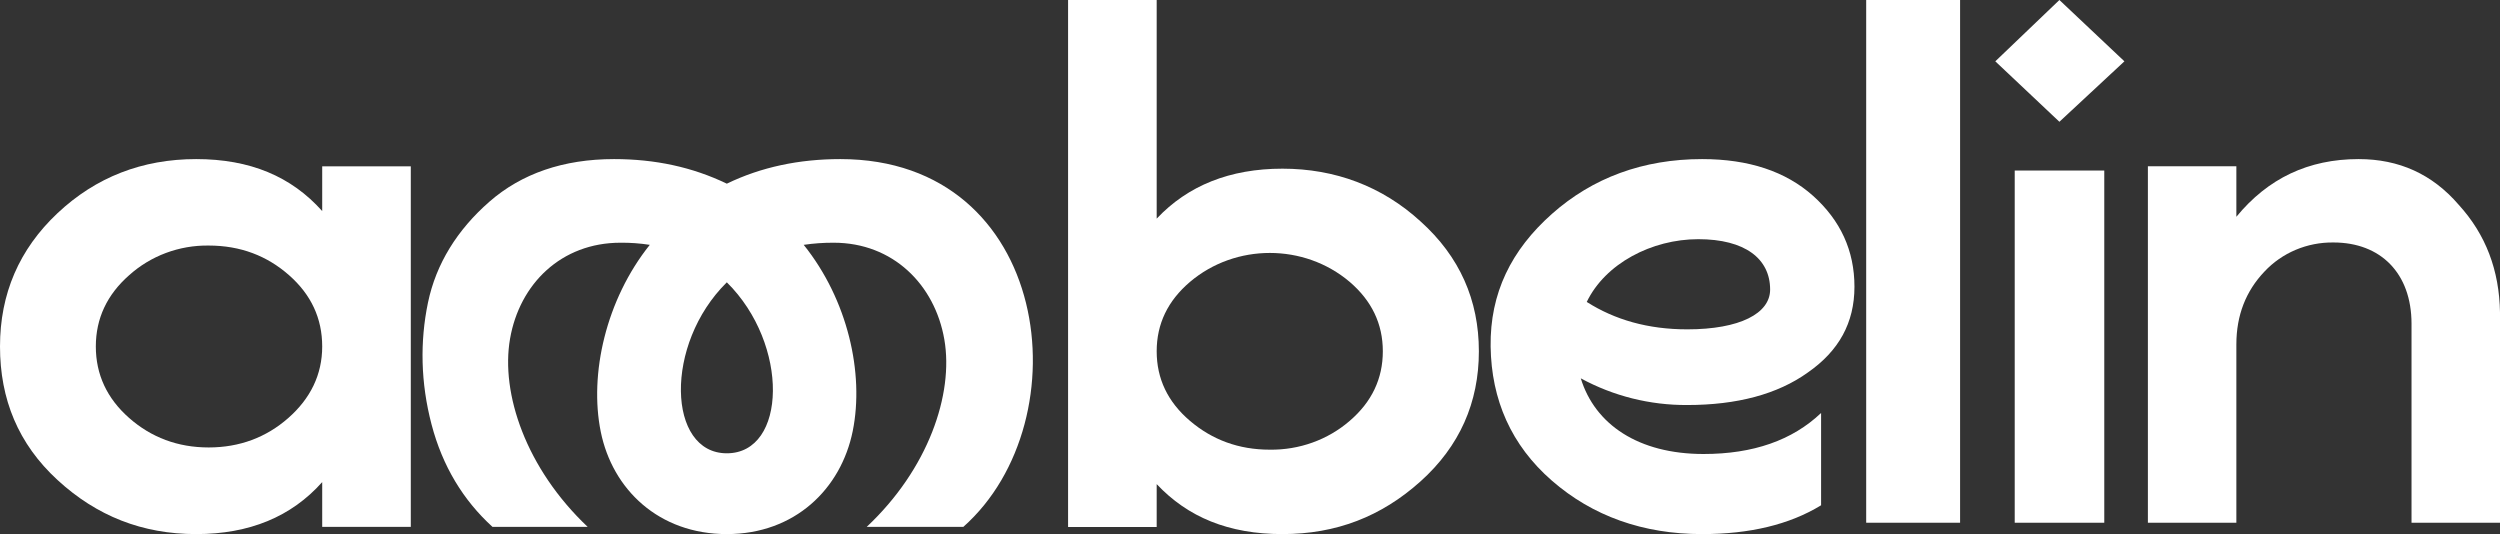
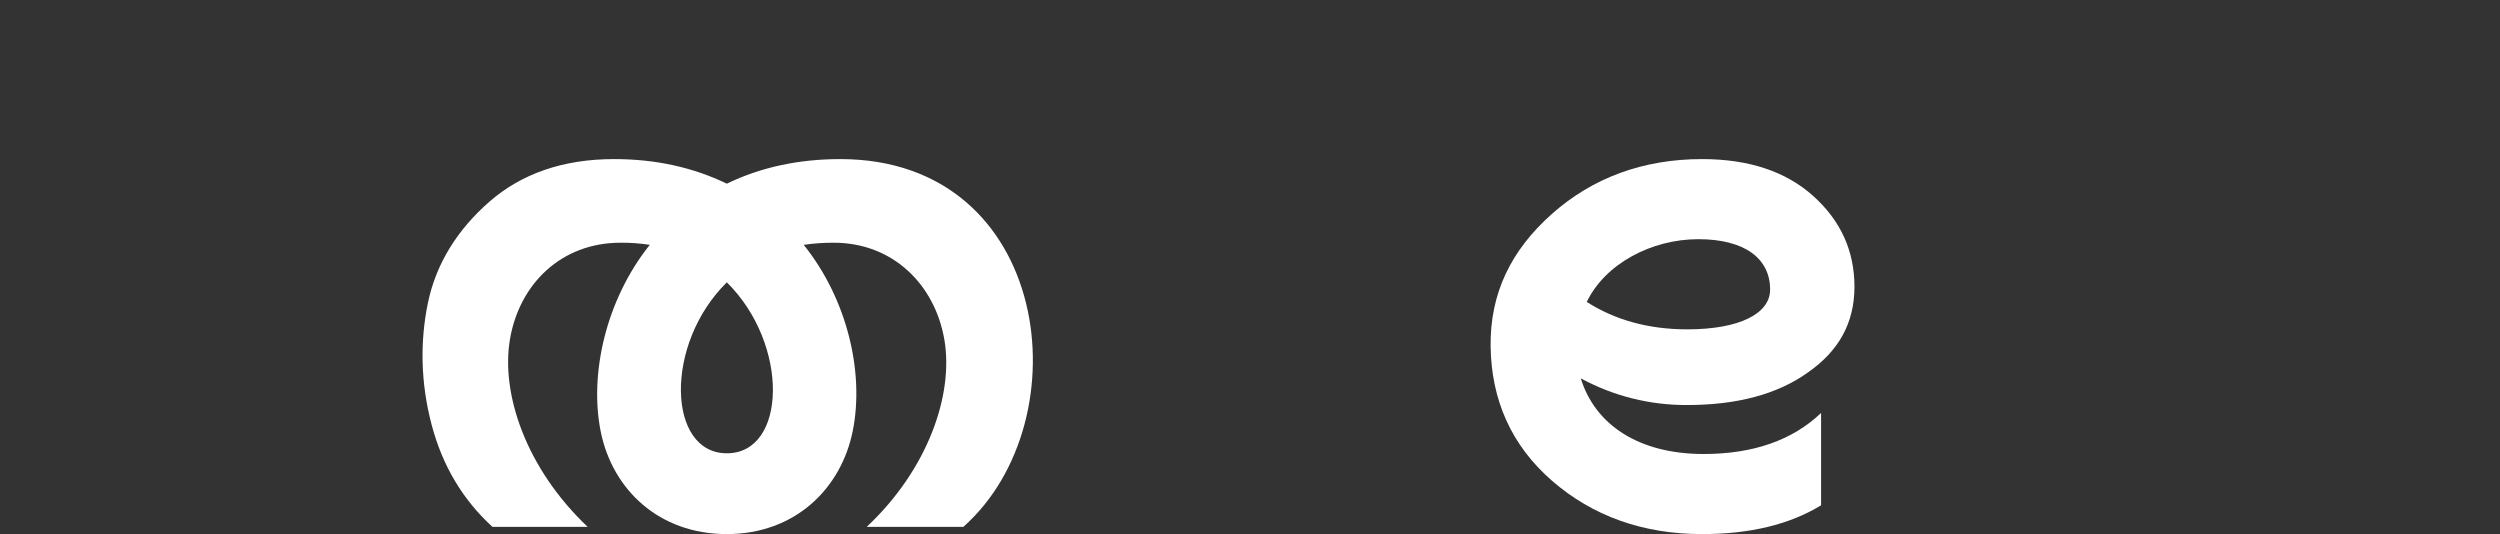
<svg xmlns="http://www.w3.org/2000/svg" width="220px" height="47px" viewBox="0 0 220 47" version="1.1">
  <rect x="0" y="0" width="220" height="47" fill="#333333" stroke="none" />
  <title>Ambelin_Logo_191112</title>
  <desc>Created with Sketch.</desc>
  <g id="Page-1" stroke="none" stroke-width="1" fill="none" fill-rule="evenodd">
    <g id="Ambelin_Logo_191112" fill="#ffffff" fill-rule="nonzero">
-       <path d="M28.354,14.638 L36.15,14.638 L36.15,46.362 L28.354,46.362 L28.354,42.426 C25.638,45.475 21.942,47 17.264,47 C12.522,47 8.512,45.413 5.06,42.239 C1.607,39.065 0,35.129 0,30.492 C0,25.856 1.687,21.935 5.06,18.761 C8.433,15.587 12.522,14 17.264,14 C22.005,14 25.633,15.525 28.354,18.574 L28.354,14.638 Z M11.361,24.222 C9.419,25.934 8.433,28.018 8.433,30.492 C8.433,32.966 9.419,35.066 11.361,36.778 C13.302,38.489 15.641,39.376 18.362,39.376 C21.082,39.376 23.437,38.489 25.378,36.778 C27.32,35.066 28.354,32.966 28.354,30.492 C28.354,28.018 27.383,25.934 25.442,24.222 C23.501,22.511 21.162,21.608 18.362,21.608 C15.772,21.573 13.267,22.508 11.361,24.222 Z" id="Shape" />
      <path d="M84.777,46.362 L76.273,46.362 C81.679,41.29 83.939,34.693 83.101,29.87 C82.264,25.047 78.581,21.359 73.365,21.359 C72.482,21.355 71.599,21.417 70.726,21.546 C74.598,26.369 76.068,32.842 75.041,37.929 C74.013,43.017 69.951,47 63.961,47 C57.971,47 53.893,43.064 52.866,37.992 C51.839,32.919 53.324,26.369 57.181,21.546 C56.329,21.414 55.467,21.351 54.605,21.359 C49.389,21.359 45.722,24.984 44.884,29.808 C44.047,34.631 46.291,41.228 51.712,46.362 L43.335,46.362 C40.759,44.013 38.942,41.025 37.977,37.354 C37.013,33.682 36.95,30.057 37.661,26.634 C38.373,23.211 40.238,20.223 43.067,17.75 C45.896,15.276 49.578,14 54.036,14 C57.639,14 60.927,14.7 63.961,16.163 C66.98,14.7 70.331,14 73.95,14 C92.505,14 95.35,36.965 84.777,46.362 Z M63.961,39.89 C69.24,39.89 69.493,30.306 63.961,24.844 C58.414,30.306 58.73,39.89 63.961,39.89 Z" id="Shape" />
-       <path d="M125.006,19.482 C128.451,22.575 130.141,26.411 130.141,30.914 C130.141,35.417 128.451,39.268 125.006,42.361 C121.562,45.454 117.591,47 112.855,47 C108.119,47 104.531,45.514 101.788,42.603 L101.788,46.378 L93.991,46.378 L93.991,0 L101.788,0 L101.788,19.24 C104.531,16.329 108.231,14.843 112.855,14.843 C117.479,14.843 121.626,16.389 125.006,19.482 Z M111.739,39.571 C114.336,39.607 116.851,38.702 118.771,37.039 C120.717,35.371 121.689,33.325 121.689,30.914 C121.689,28.503 120.717,26.472 118.771,24.804 C114.768,21.411 108.726,21.411 104.722,24.804 C102.761,26.472 101.788,28.503 101.788,30.914 C101.788,33.325 102.761,35.371 104.722,37.039 C106.684,38.707 109.012,39.571 111.739,39.571 Z" id="Shape" />
      <path d="M159.091,32.779 C156.425,34.693 152.85,35.642 148.477,35.642 C145.198,35.661 141.97,34.852 139.108,33.293 C140.353,37.354 144.183,39.952 149.913,39.952 C154.276,39.952 157.723,38.749 160.256,36.342 L160.256,44.464 C157.463,46.175 153.951,47 149.785,47 C144.582,47 140.145,45.413 136.57,42.301 C132.995,39.19 131.239,35.191 131.175,30.492 C131.111,25.793 132.995,21.997 136.57,18.823 C140.145,15.649 144.582,14 149.785,14 C153.882,14 157.138,15.079 159.553,17.236 C161.964,19.399 163.192,22.059 163.192,25.233 C163.192,28.407 161.82,30.881 159.091,32.779 Z M139.634,26.571 C142.108,28.143 145.029,28.983 148.477,28.983 C153.105,28.983 155.771,27.583 155.771,25.482 C155.771,22.76 153.552,21.048 149.45,21.048 C145.348,21.048 141.262,23.195 139.634,26.571 Z" id="Shape" />
-       <polygon id="Path" points="164.225 0 172.488 0 172.488 46 164.225 46" />
-       <path d="M181.227,0 L186.948,5.397 L181.227,10.717 L175.587,5.397 L181.227,0 Z M177.295,15.004 L185.176,15.004 L185.176,46 L177.295,46 L177.295,15.004 Z" id="Shape" />
-       <path d="M216.361,18.015 C218.761,20.646 219.936,23.785 220,27.492 L220,46 L212.214,46 L212.214,28.492 C212.214,24.046 209.497,21.338 205.349,21.338 C203.033,21.306 200.815,22.242 199.263,23.908 C197.642,25.615 196.8,27.738 196.8,30.308 L196.8,46 L189.014,46 L189.014,14.631 L196.8,14.631 L196.8,19.077 C199.581,15.692 203.14,14 207.558,14 C211.117,14 214.041,15.323 216.361,18.015 Z" id="Path" />
    </g>
  </g>
</svg>